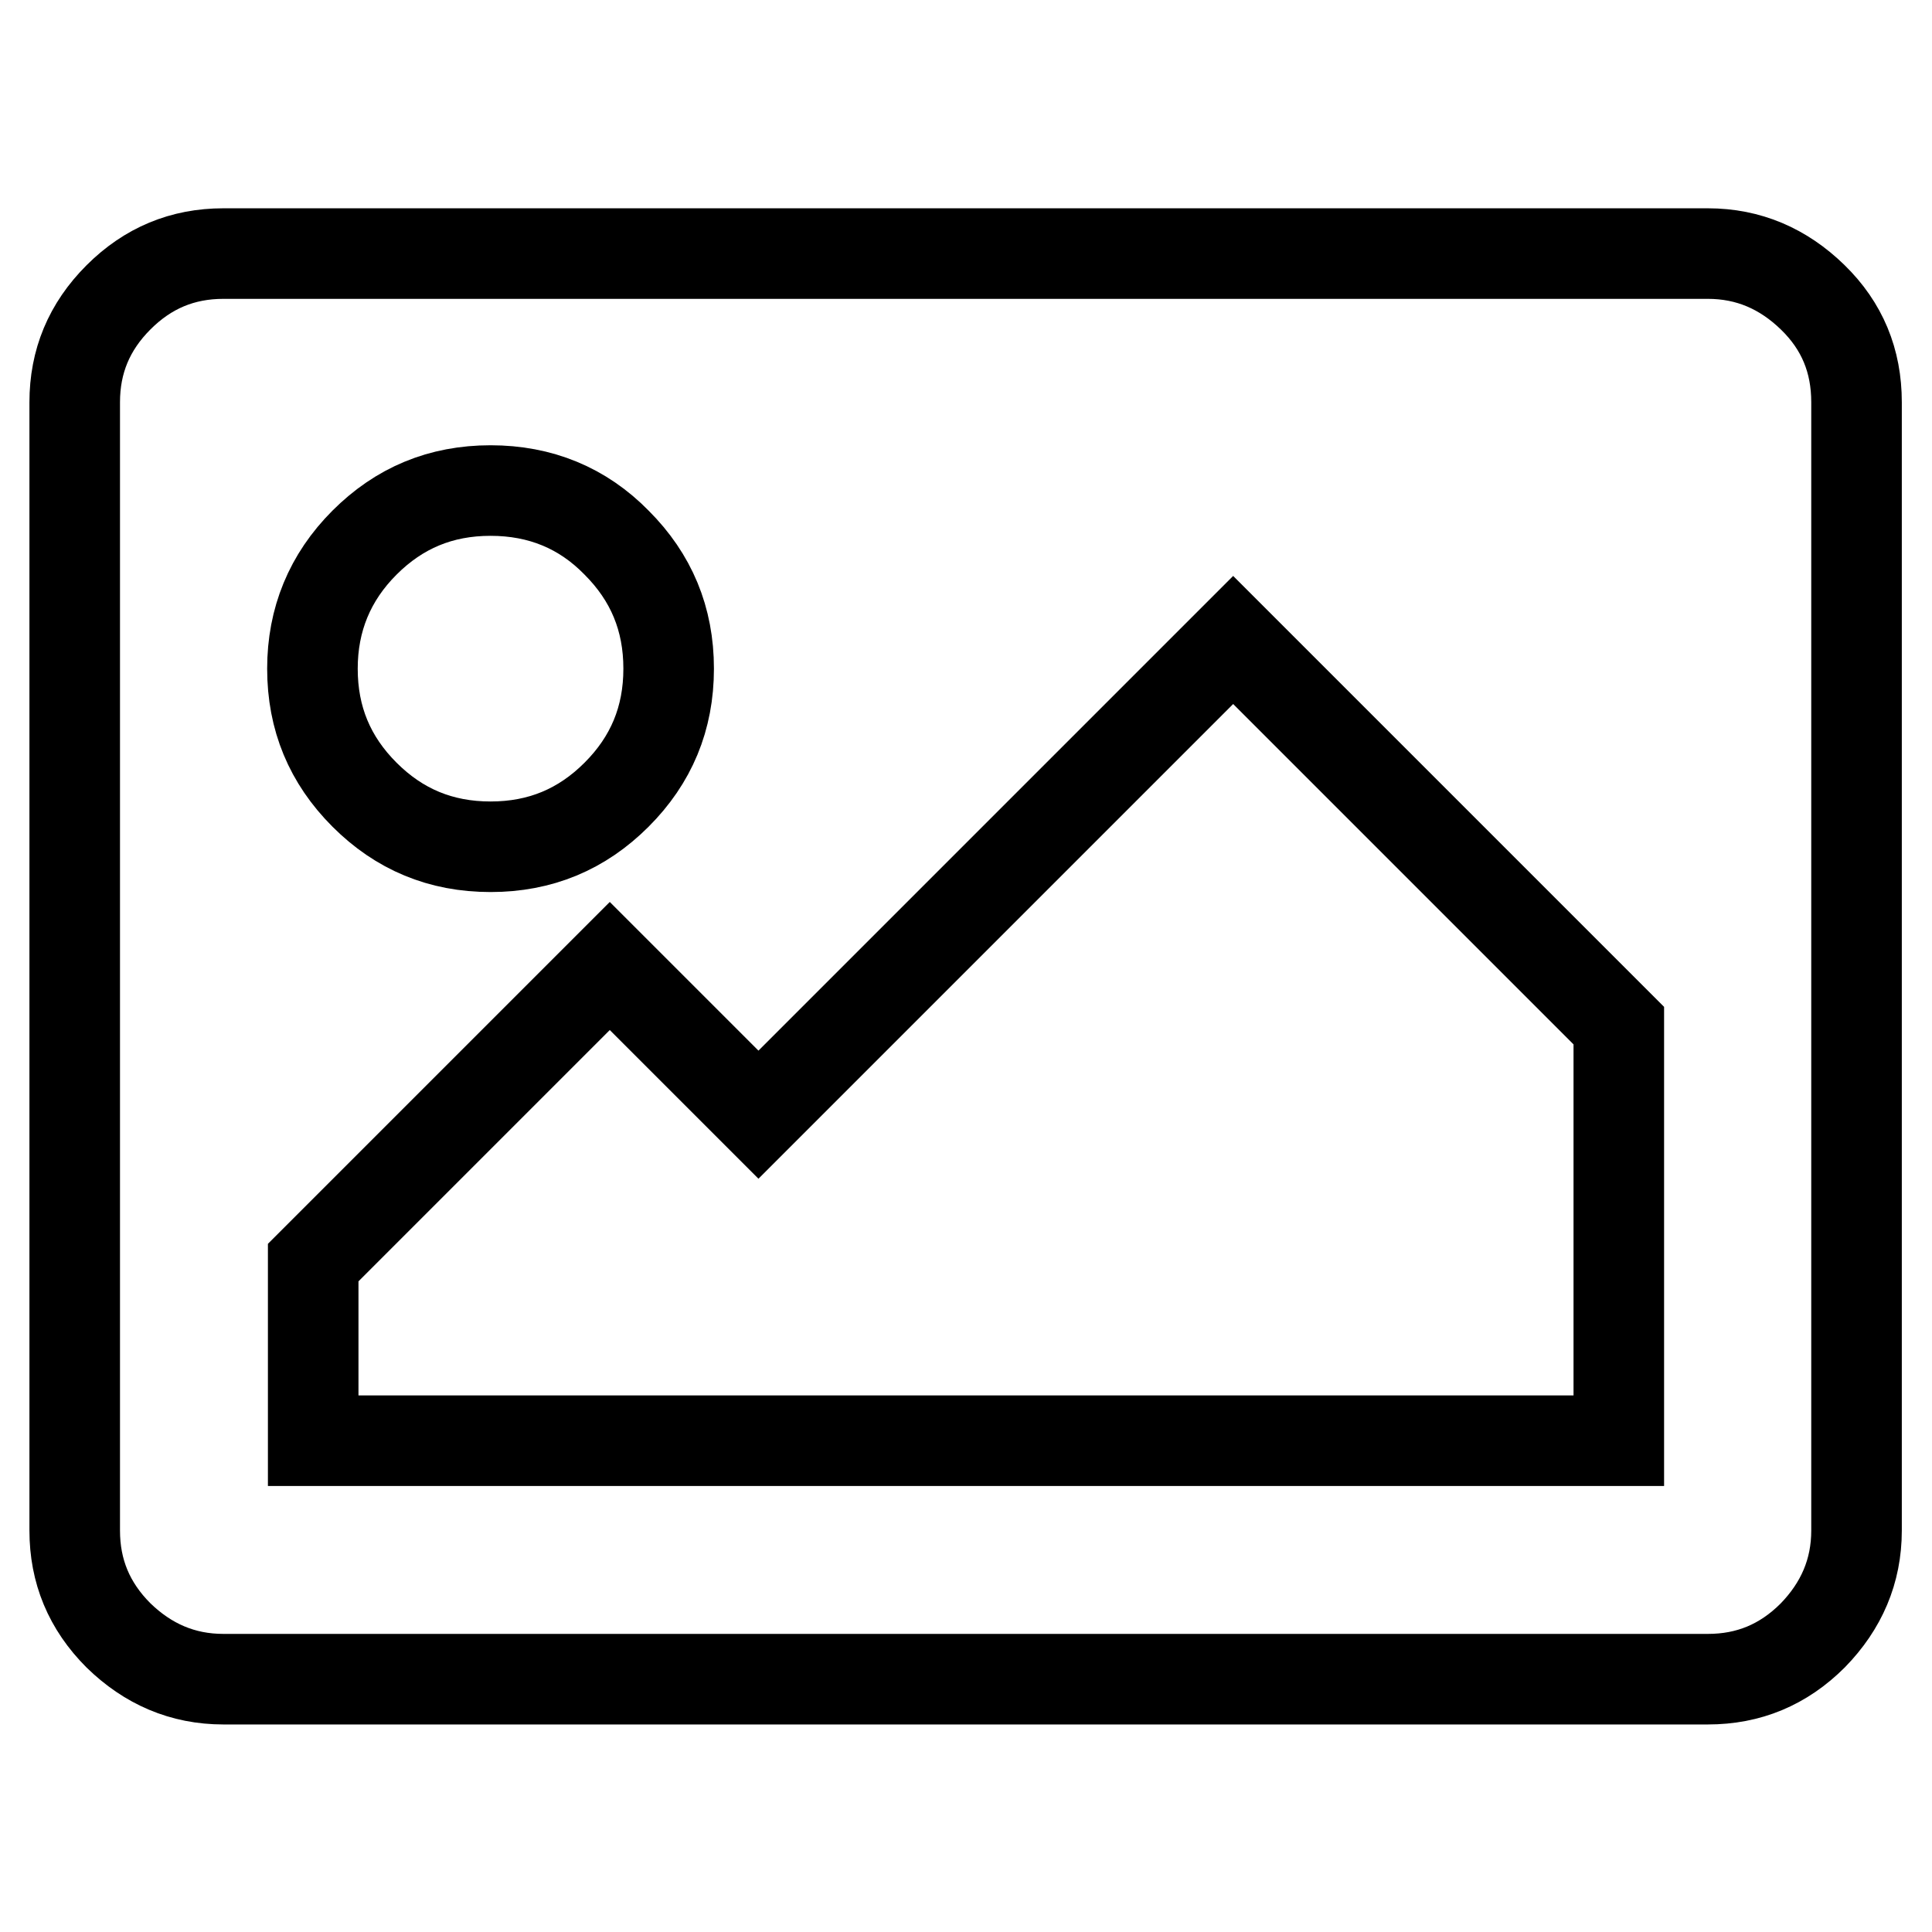
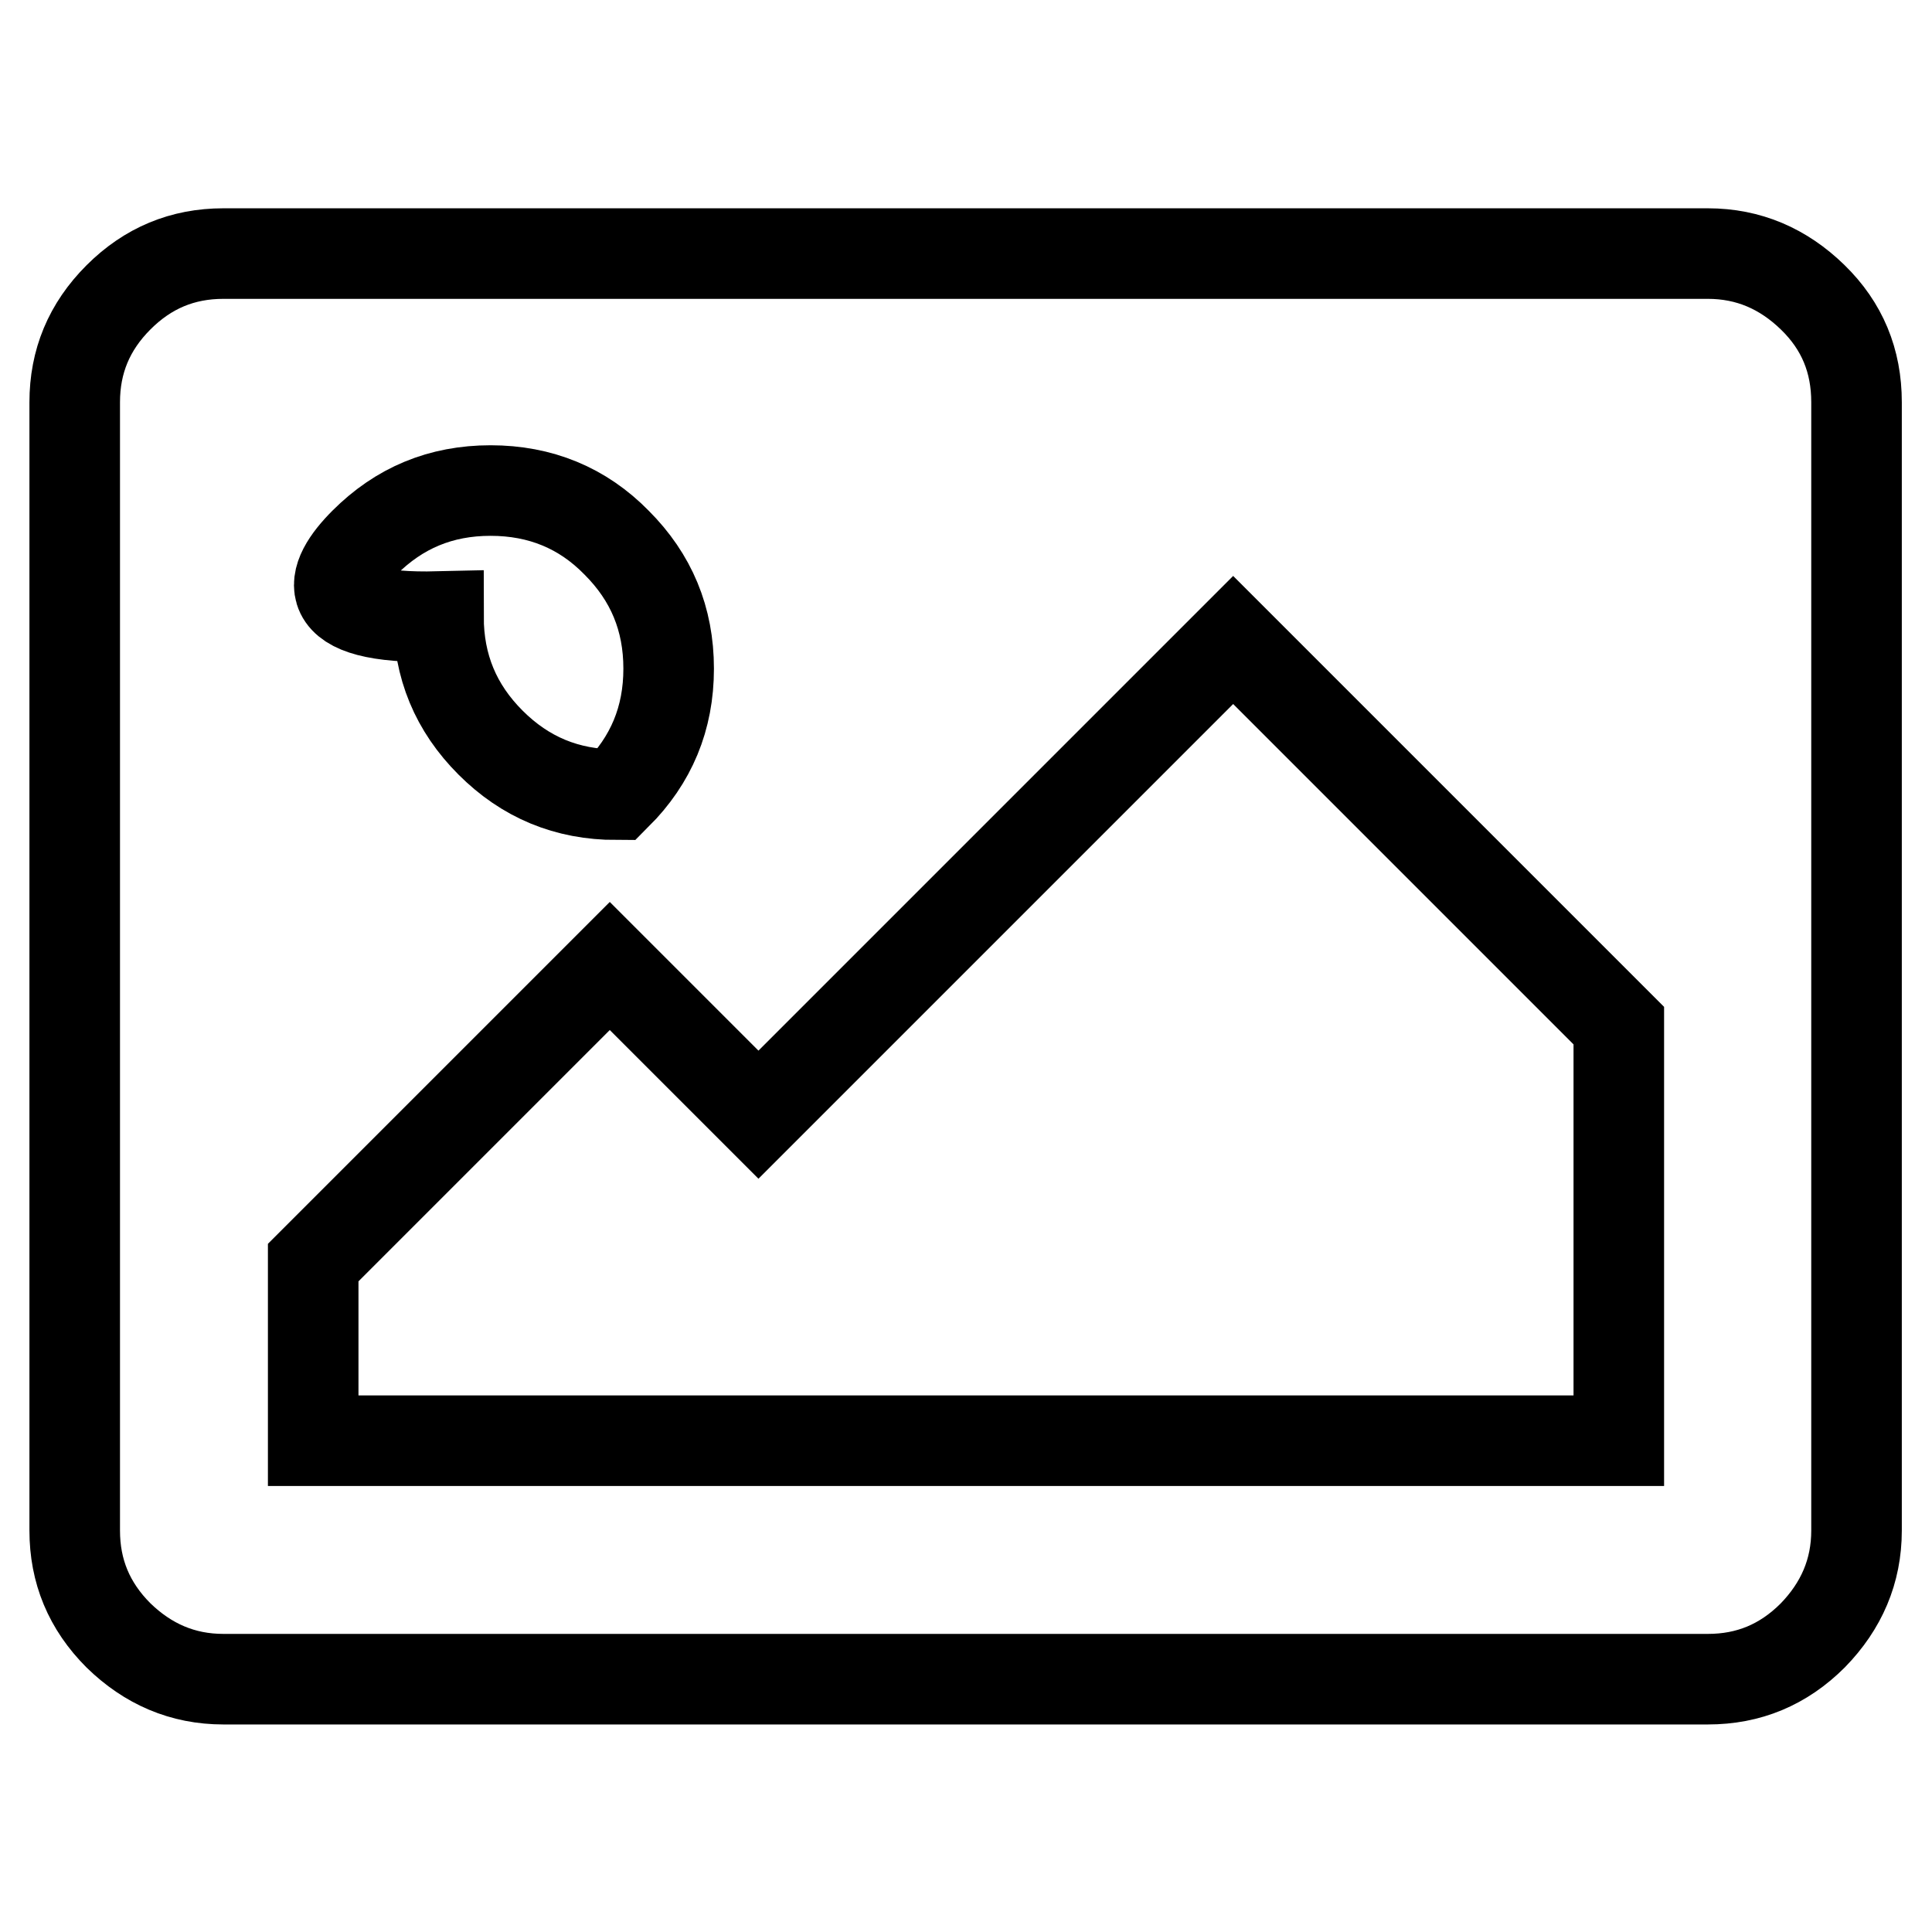
<svg xmlns="http://www.w3.org/2000/svg" version="1.1" x="0px" y="0px" viewBox="0 0 256 256" enable-background="new 0 0 256 256" xml:space="preserve">
  <g>
-     <path stroke-width="12" fill-opacity="0" stroke="#000000" d="M240.2,39.4c-3.9-3.8-8.5-5.8-13.9-5.8H29.6c-5.4,0-10,1.9-13.9,5.8c-3.9,3.9-5.8,8.5-5.8,13.9v149.5 c0,5.4,1.9,10,5.8,13.9c3.9,3.8,8.5,5.8,13.9,5.8h196.7c5.4,0,10-1.9,13.9-5.8c3.8-3.9,5.8-8.5,5.8-13.9V53.3 C246,47.8,244.1,43.2,240.2,39.4L240.2,39.4z M48.3,71.9C52.9,67.3,58.4,65,65,65c6.6,0,12.2,2.3,16.7,6.9 c4.6,4.6,6.9,10.1,6.9,16.7c0,6.6-2.3,12.1-6.9,16.7c-4.6,4.6-10.1,6.9-16.7,6.9c-6.6,0-12.1-2.3-16.7-6.9 c-4.6-4.6-6.9-10.1-6.9-16.7C41.4,82.1,43.7,76.5,48.3,71.9z M214.5,190.9h-173v-23.6L80.8,128l19.7,19.7l62.9-62.9l51.1,51.1 L214.5,190.9L214.5,190.9z" />
+     <path stroke-width="12" fill-opacity="0" stroke="#000000" d="M240.2,39.4c-3.9-3.8-8.5-5.8-13.9-5.8H29.6c-5.4,0-10,1.9-13.9,5.8c-3.9,3.9-5.8,8.5-5.8,13.9v149.5 c0,5.4,1.9,10,5.8,13.9c3.9,3.8,8.5,5.8,13.9,5.8h196.7c5.4,0,10-1.9,13.9-5.8c3.8-3.9,5.8-8.5,5.8-13.9V53.3 C246,47.8,244.1,43.2,240.2,39.4L240.2,39.4z M48.3,71.9C52.9,67.3,58.4,65,65,65c6.6,0,12.2,2.3,16.7,6.9 c4.6,4.6,6.9,10.1,6.9,16.7c0,6.6-2.3,12.1-6.9,16.7c-6.6,0-12.1-2.3-16.7-6.9 c-4.6-4.6-6.9-10.1-6.9-16.7C41.4,82.1,43.7,76.5,48.3,71.9z M214.5,190.9h-173v-23.6L80.8,128l19.7,19.7l62.9-62.9l51.1,51.1 L214.5,190.9L214.5,190.9z" />
  </g>
</svg>